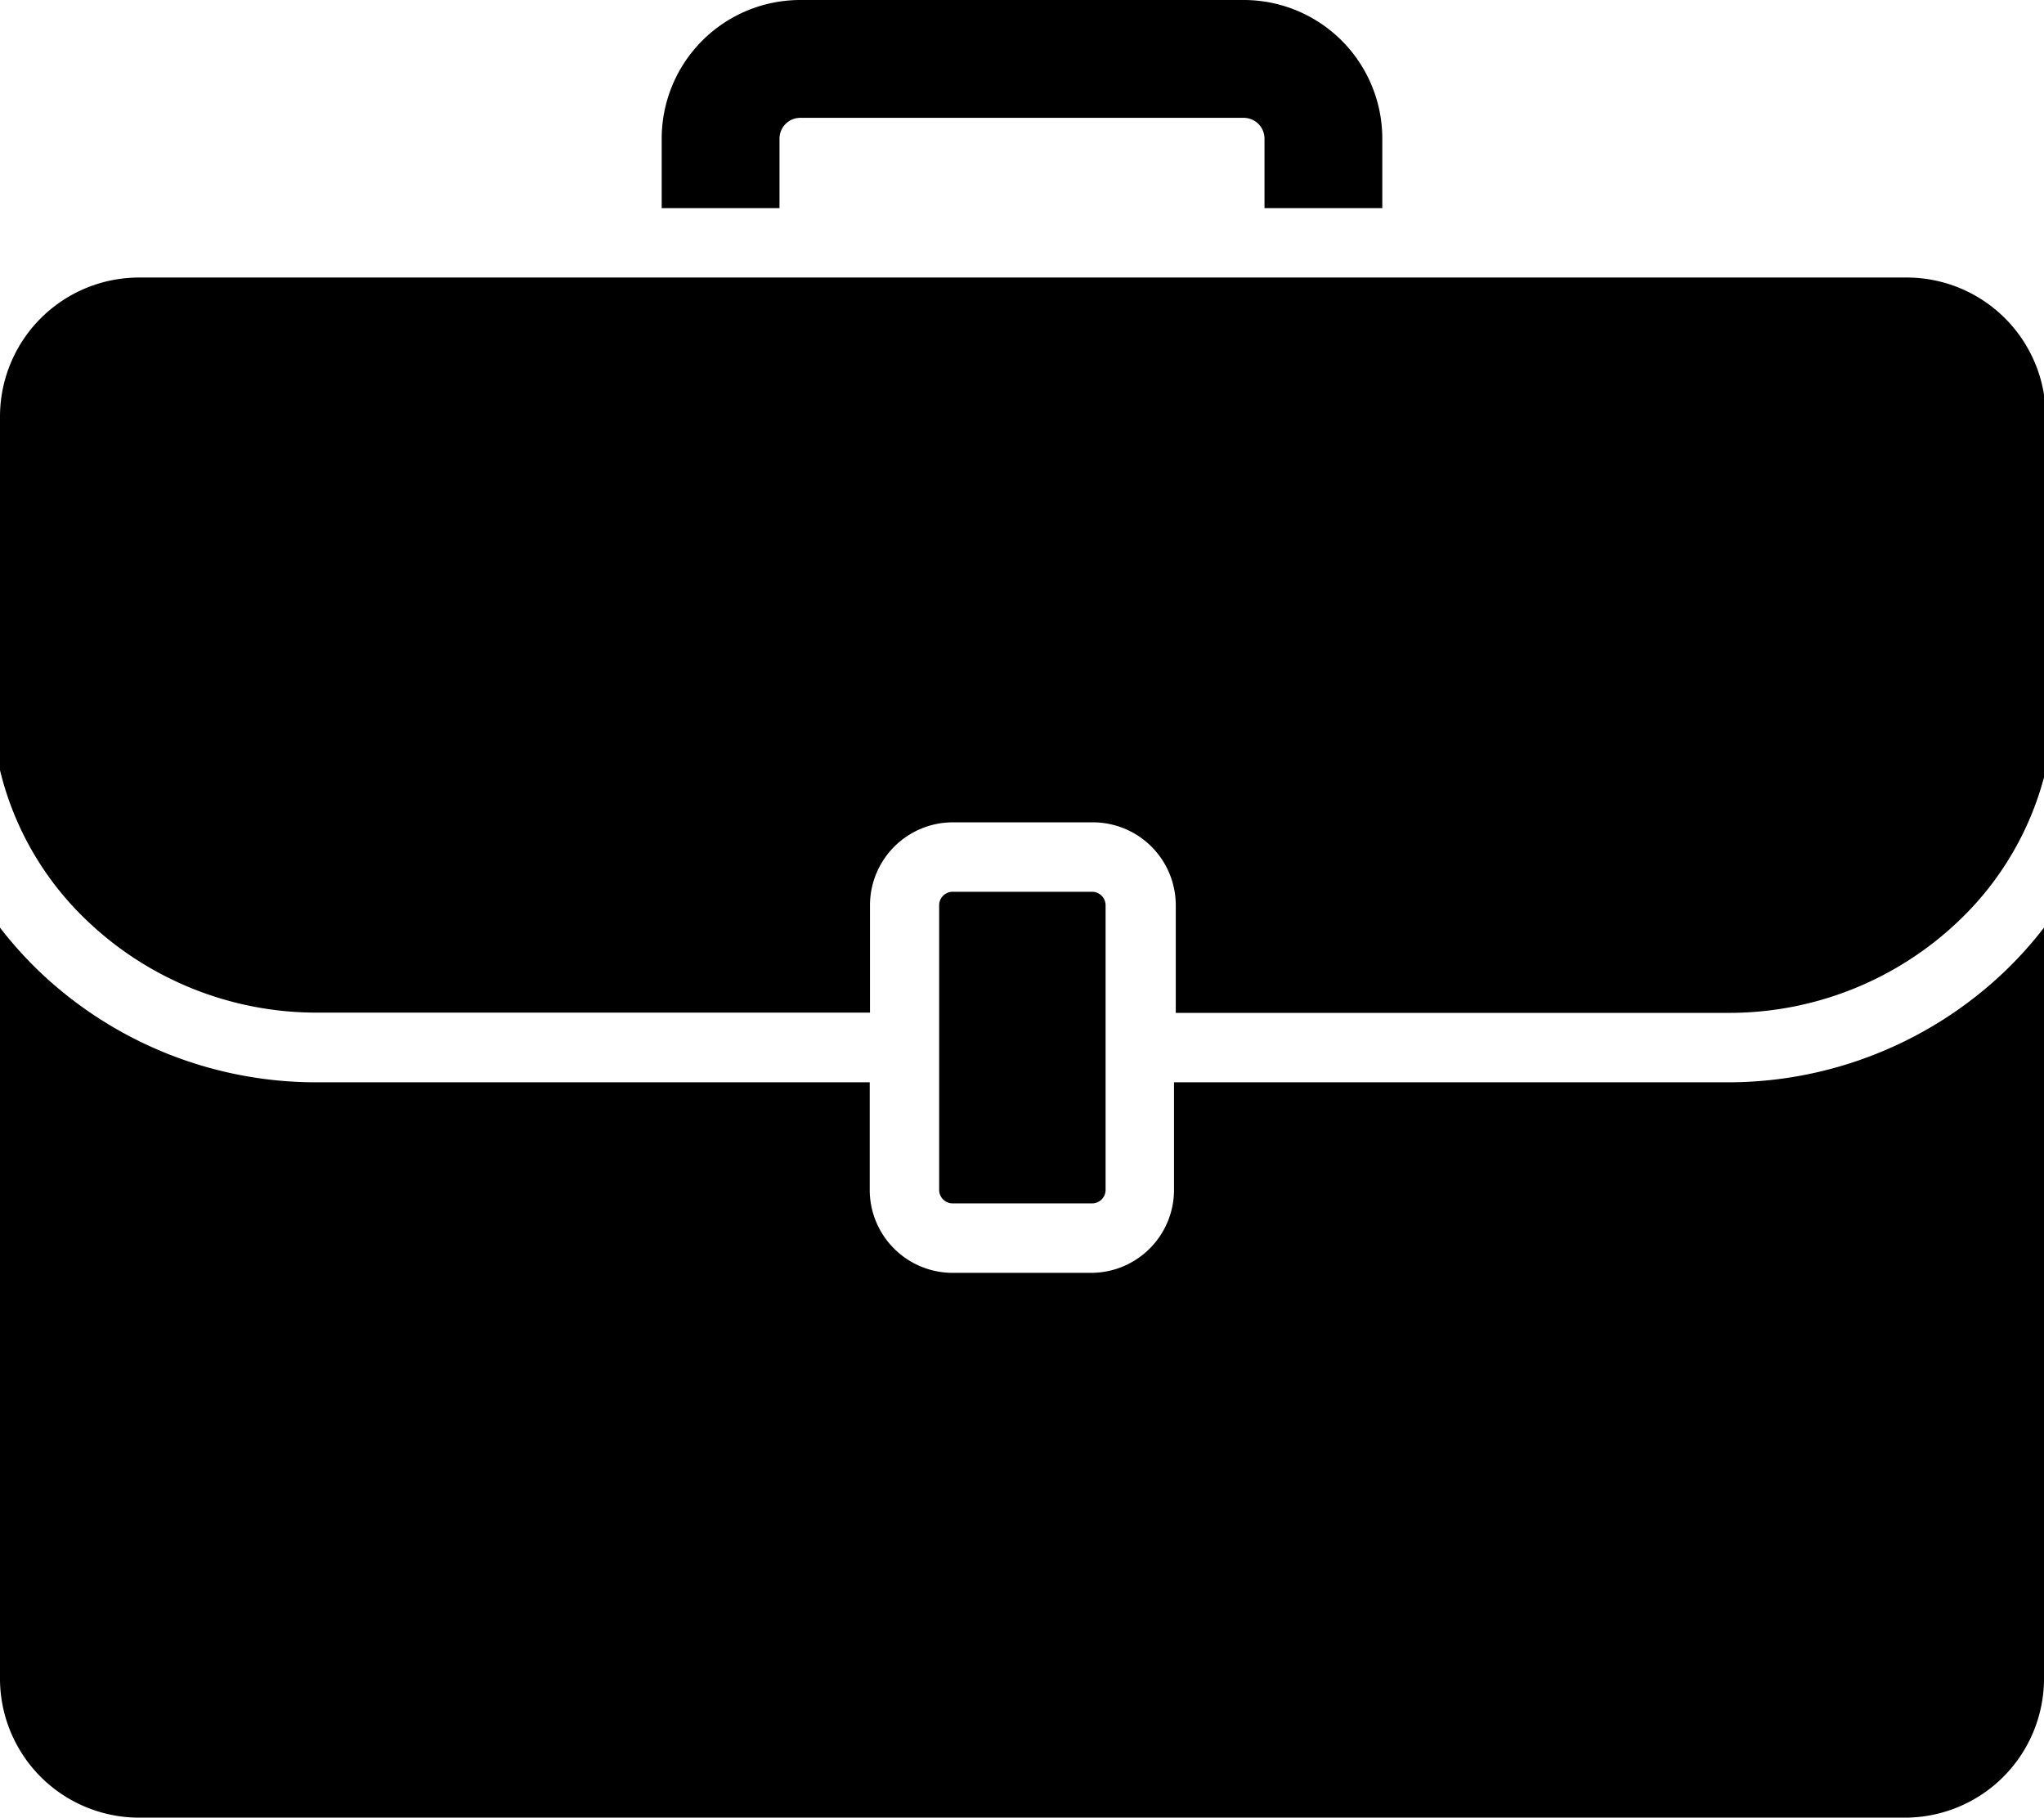
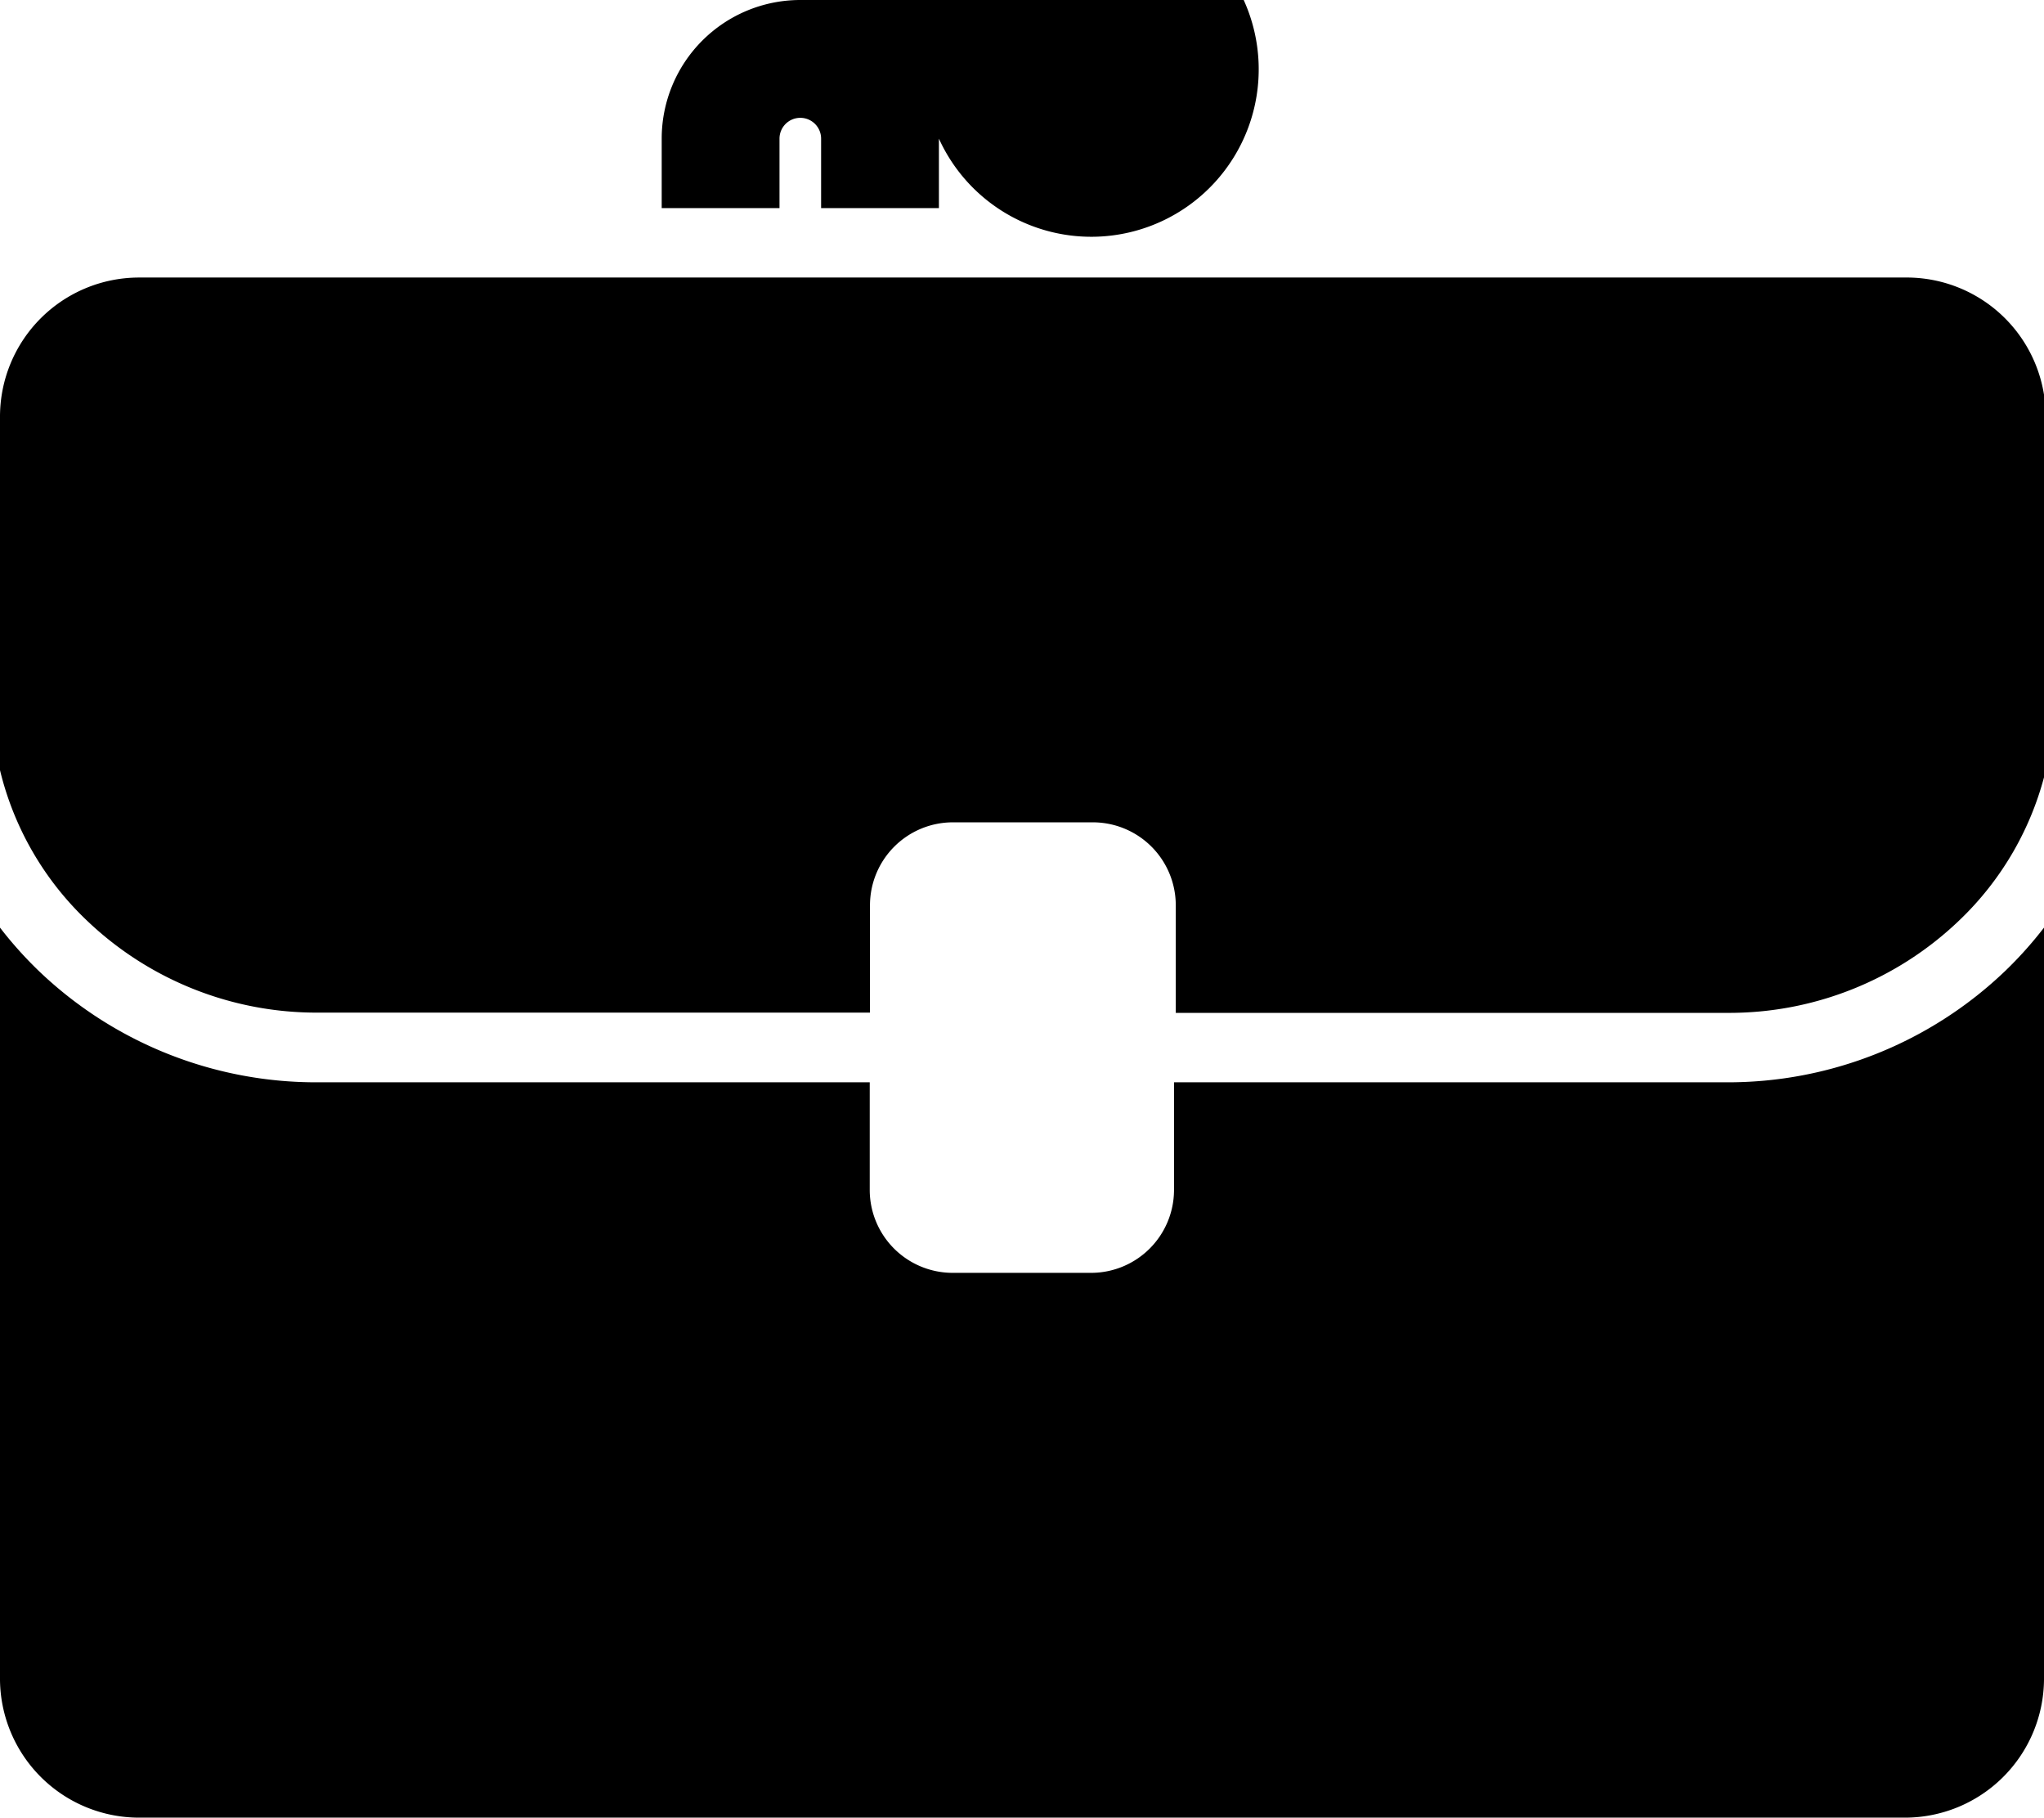
<svg xmlns="http://www.w3.org/2000/svg" viewBox="0 0 81.55 72.5" fill="currentColor">
-   <path d="M68.84 43.17h-22v4.3a3.31 3.31 0 0 1-3.3 3.3H38a3.31 3.31 0 0 1-3.3-3.3v-4.3h-22a16 16 0 0 1-11.15-4.44A15.7 15.7 0 0 1 0 37v30a5.55 5.55 0 0 0 5.53 5.5H76a5.55 5.55 0 0 0 5.55-5.5V37A15.66 15.66 0 0 1 80 38.73a16 16 0 0 1-11.16 4.44zM31.1 5.53a.83.83 0 0 1 .83-.83h17.69a.83.83 0 0 1 .83.83V8.3h4.7V5.53A5.53 5.53 0 0 0 49.62 0H31.93a5.53 5.53 0 0 0-5.53 5.53V8.3h4.7z" />
+   <path d="M68.84 43.17h-22v4.3a3.31 3.31 0 0 1-3.3 3.3H38a3.31 3.31 0 0 1-3.3-3.3v-4.3h-22a16 16 0 0 1-11.15-4.44A15.7 15.7 0 0 1 0 37v30a5.55 5.55 0 0 0 5.53 5.5H76a5.55 5.55 0 0 0 5.55-5.5V37A15.66 15.66 0 0 1 80 38.73a16 16 0 0 1-11.16 4.44zM31.1 5.53a.83.83 0 0 1 .83-.83a.83.83 0 0 1 .83.83V8.3h4.7V5.53A5.53 5.53 0 0 0 49.62 0H31.93a5.53 5.53 0 0 0-5.53 5.53V8.3h4.7z" />
  <path d="M76 11.07H5.53A5.55 5.55 0 0 0 0 16.6v14.12a12.22 12.22 0 0 0 3.47 6 13.26 13.26 0 0 0 9.24 3.67h22V36.1A3.31 3.31 0 0 1 38 32.8h5.61a3.31 3.31 0 0 1 3.3 3.3v4.3h22a13.26 13.26 0 0 0 9.24-3.67 12.24 12.24 0 0 0 3.47-6V16.6A5.55 5.55 0 0 0 76 11.07Z" />
-   <path d="M43.58 48a.54.54 0 0 0 .53-.53V36.1a.54.54 0 0 0-.53-.53H38a.54.54 0 0 0-.53.53v11.37A.54.54 0 0 0 38 48Z" />
</svg>